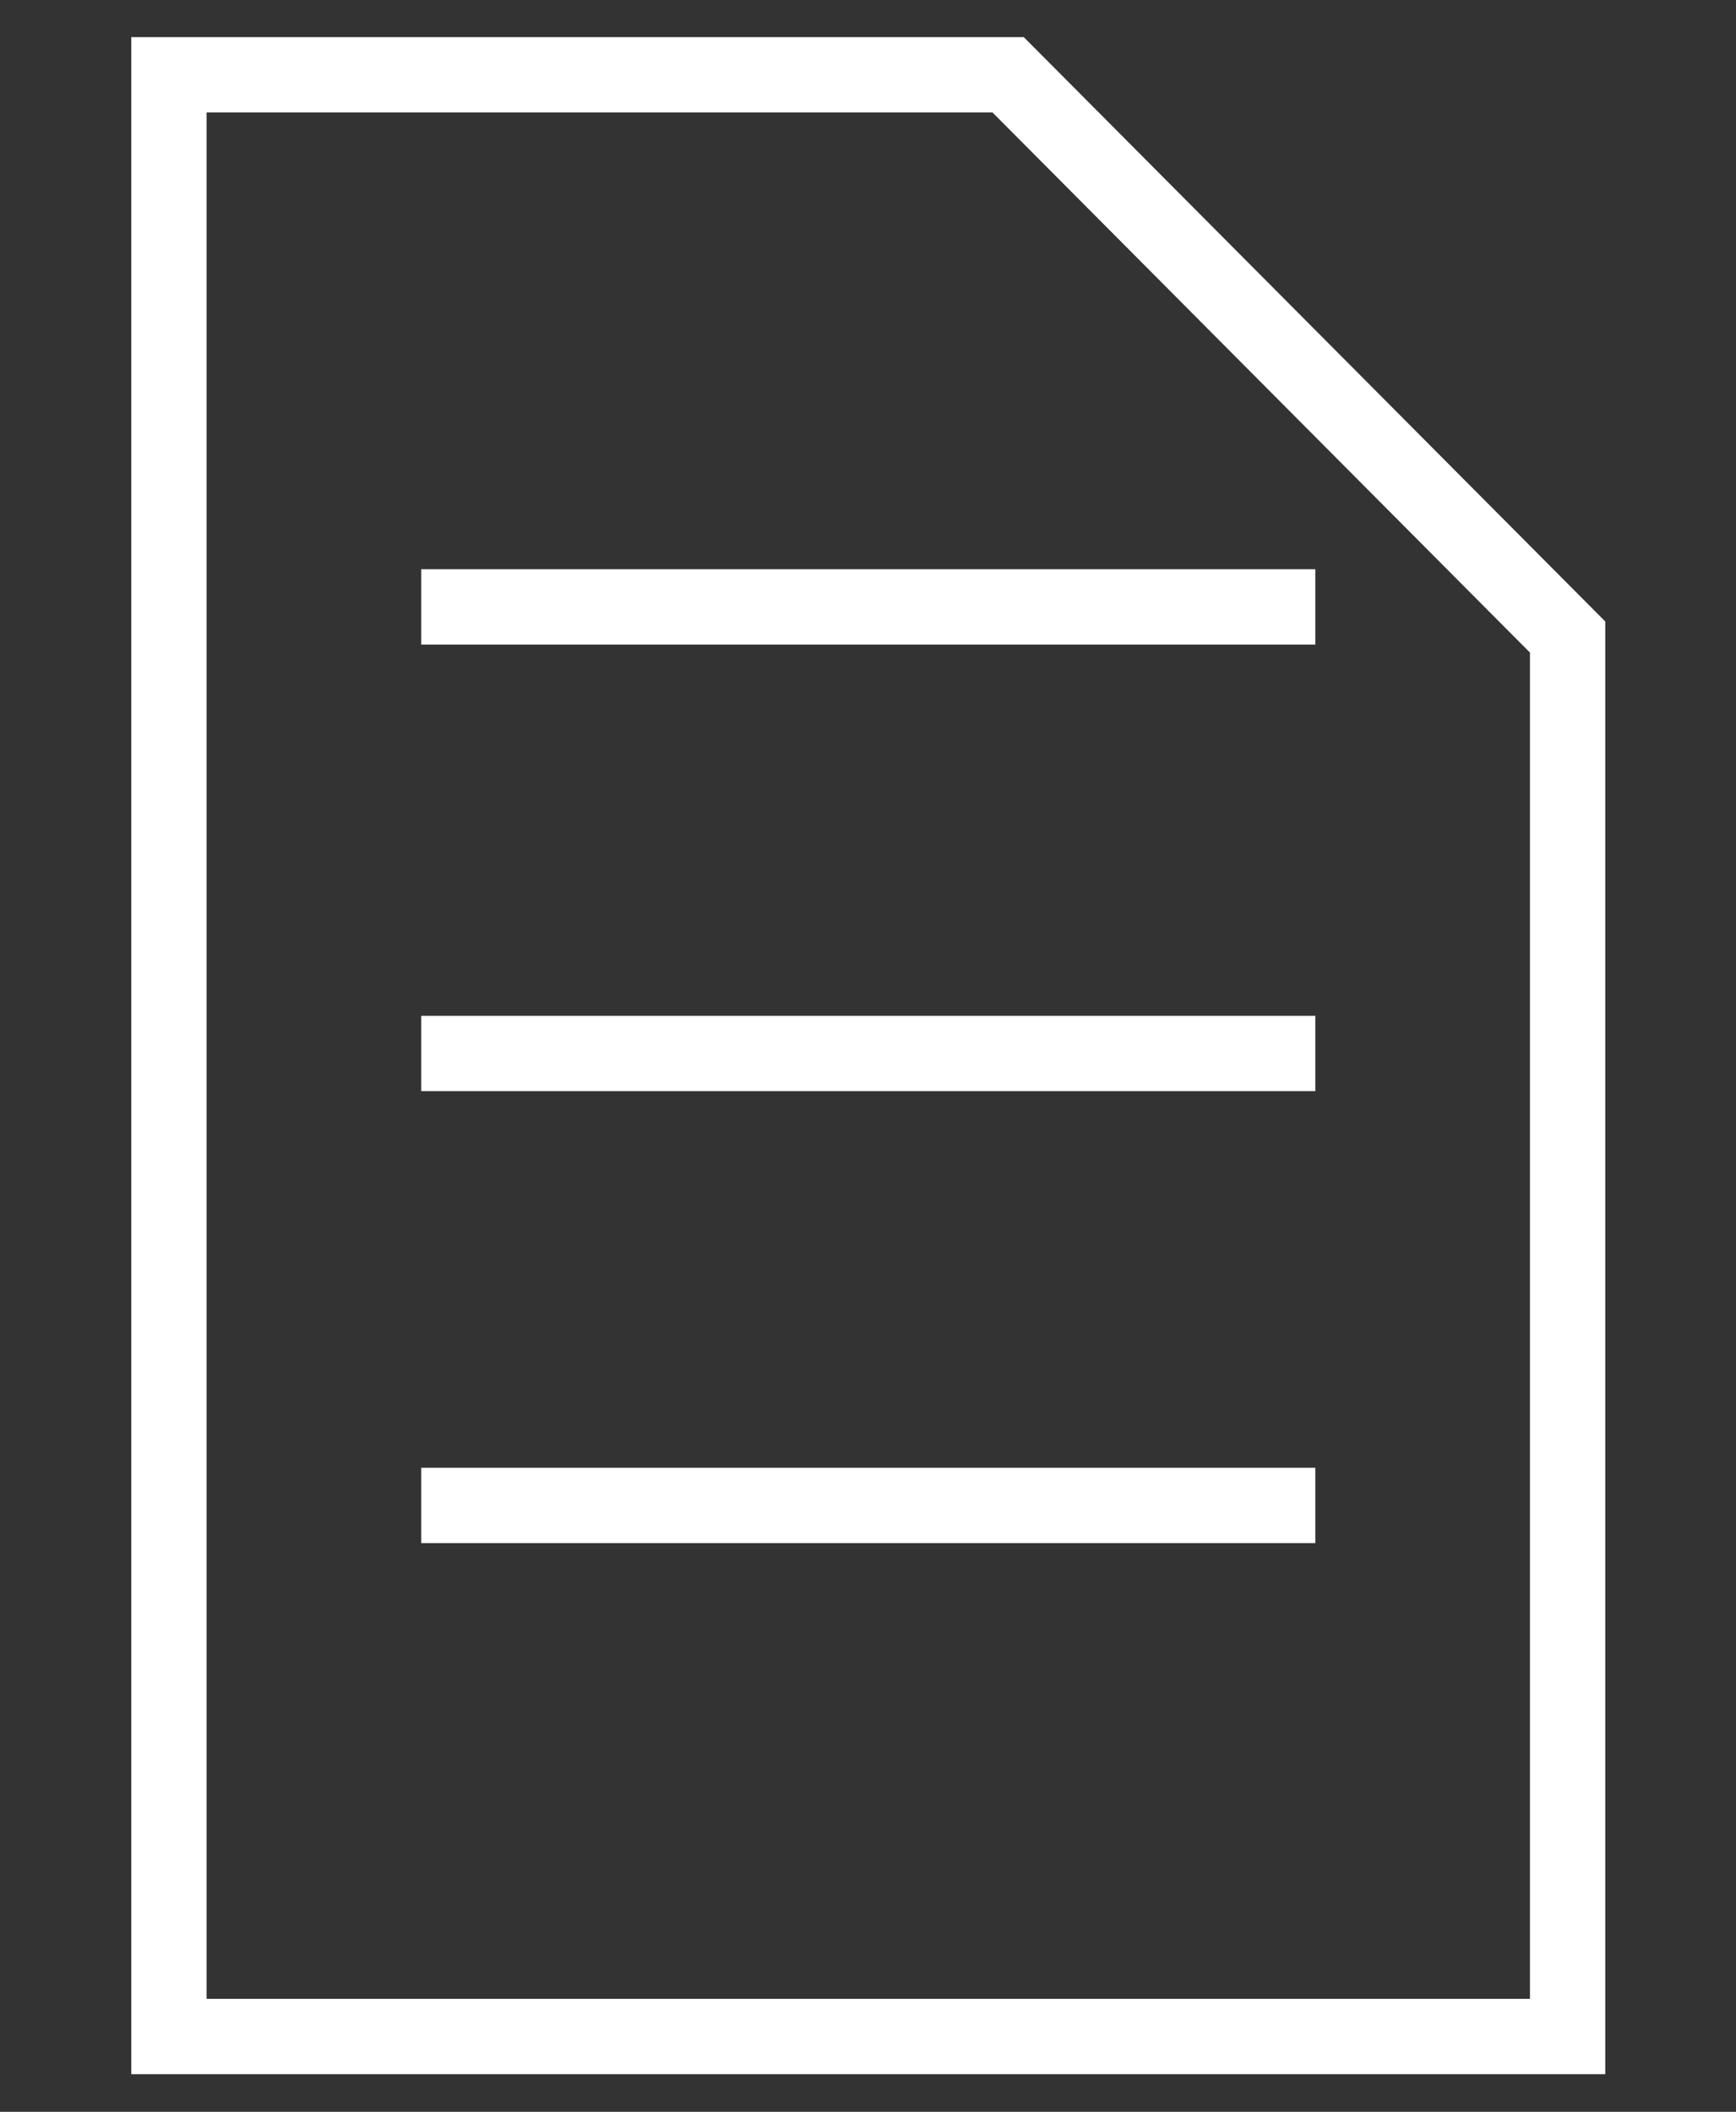
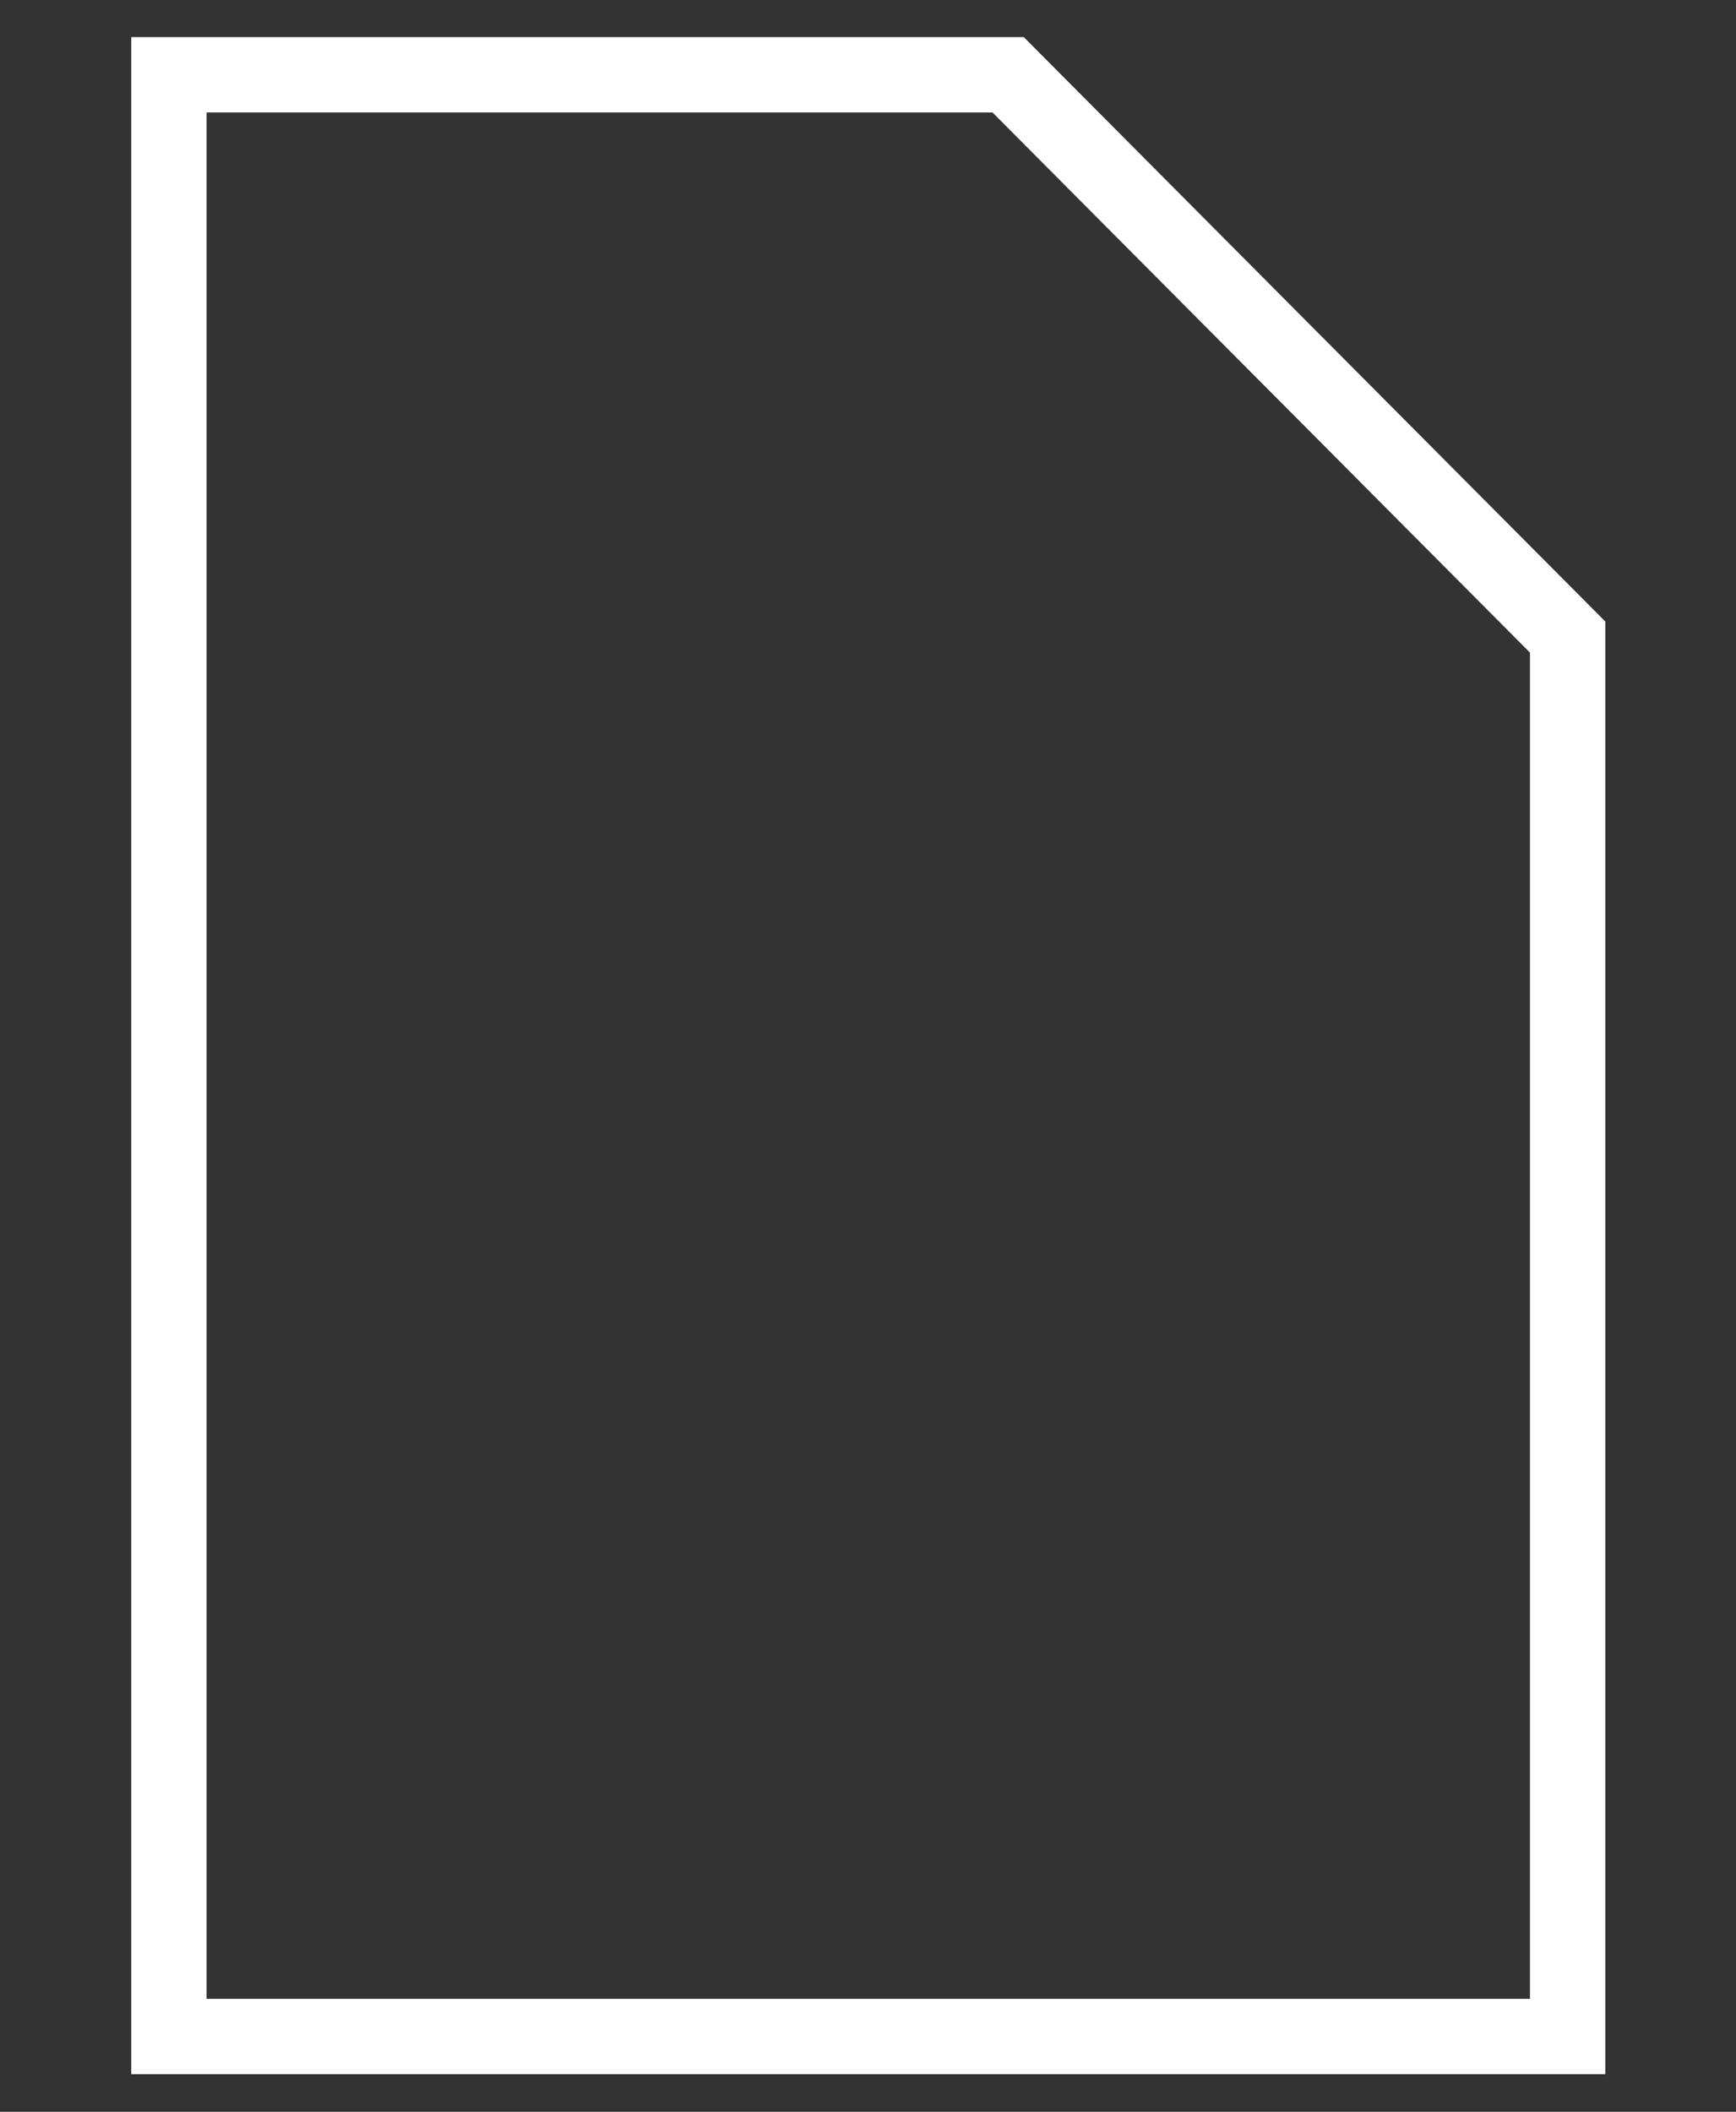
<svg xmlns="http://www.w3.org/2000/svg" id="Слой_1" x="0px" y="0px" viewBox="0 0 322.7 392.5" style="enable-background:new 0 0 322.7 392.5;" xml:space="preserve">
  <rect x="0" y="0" width="322.7" height="392.5" fill="#333333" stroke="none" />
  <style type="text/css"> .st0{fill:none;stroke:#FFFFFF;stroke-width:14;stroke-miterlimit:10;} </style>
  <g>
    <polygon class="st0" points="31.4,13.9 187.4,13.9 291.4,118.4 291.4,378.5 31.4,378.5 " />
    <g>
-       <line class="st0" x1="78.3" y1="195.8" x2="244.5" y2="195.8" />
-       <line class="st0" x1="78.3" y1="112.8" x2="244.5" y2="112.8" />
-       <line class="st0" x1="78.3" y1="279.8" x2="244.5" y2="279.8" />
-     </g>
+       </g>
  </g>
</svg>